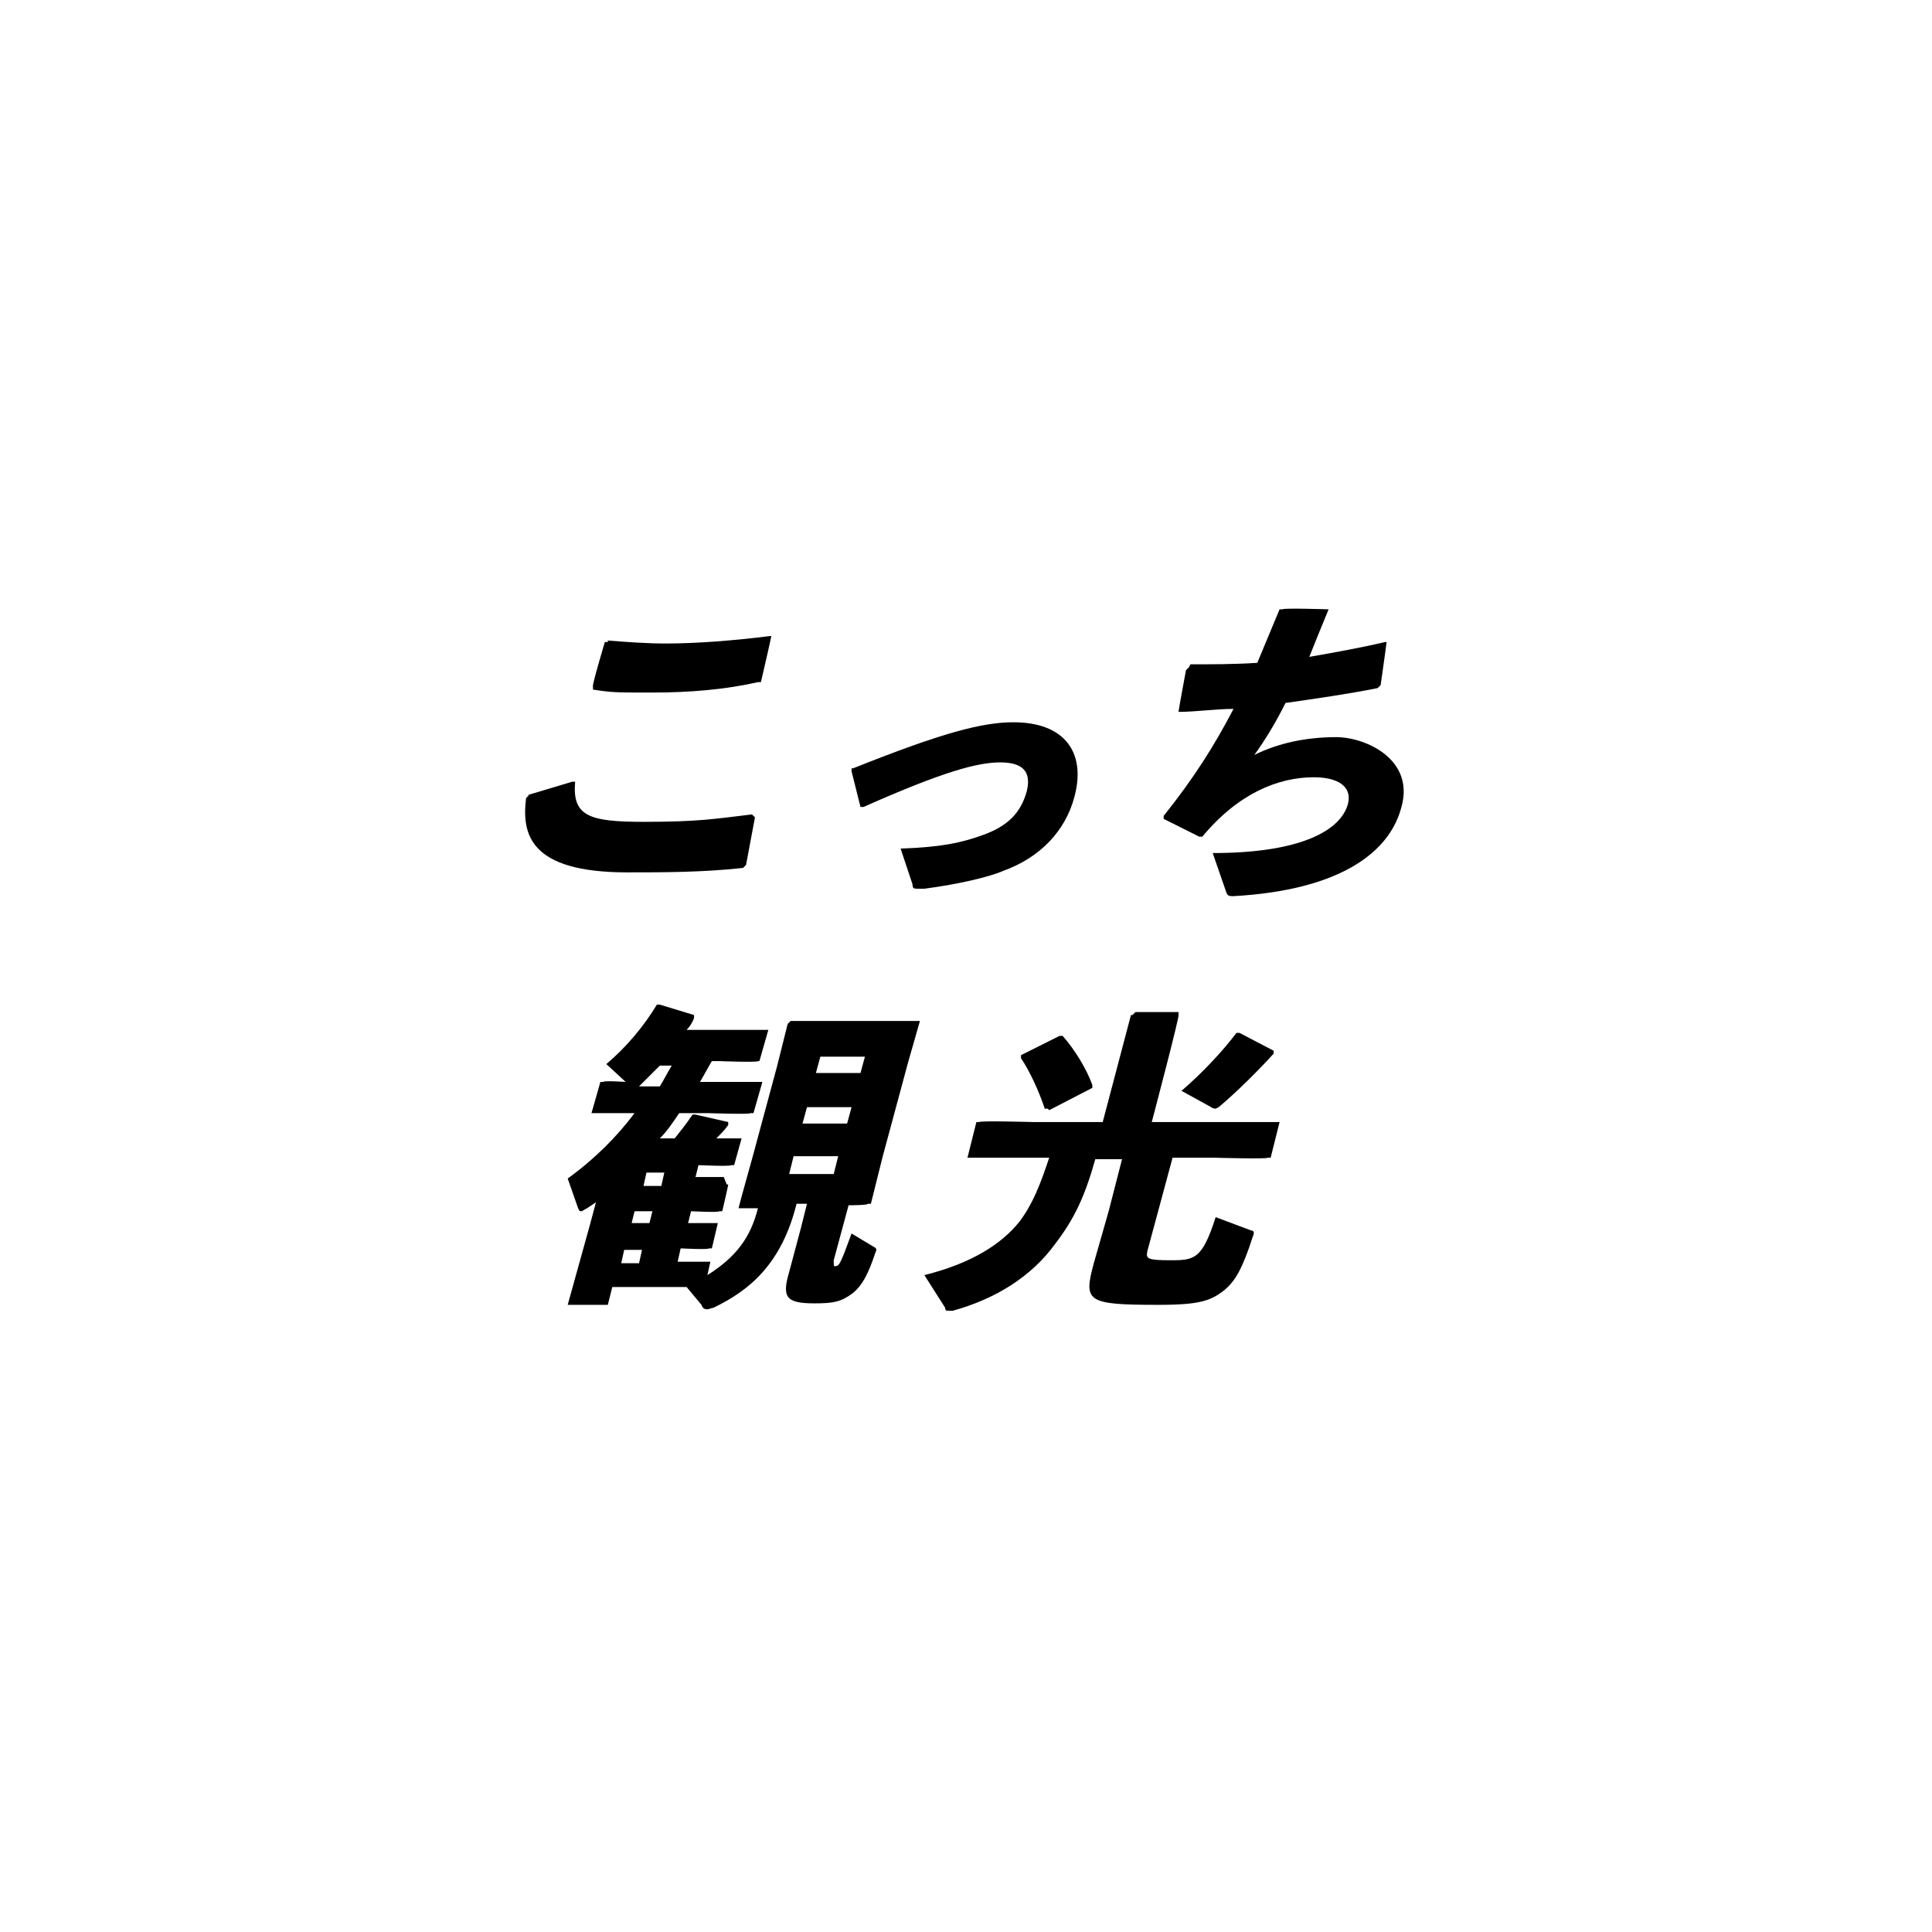
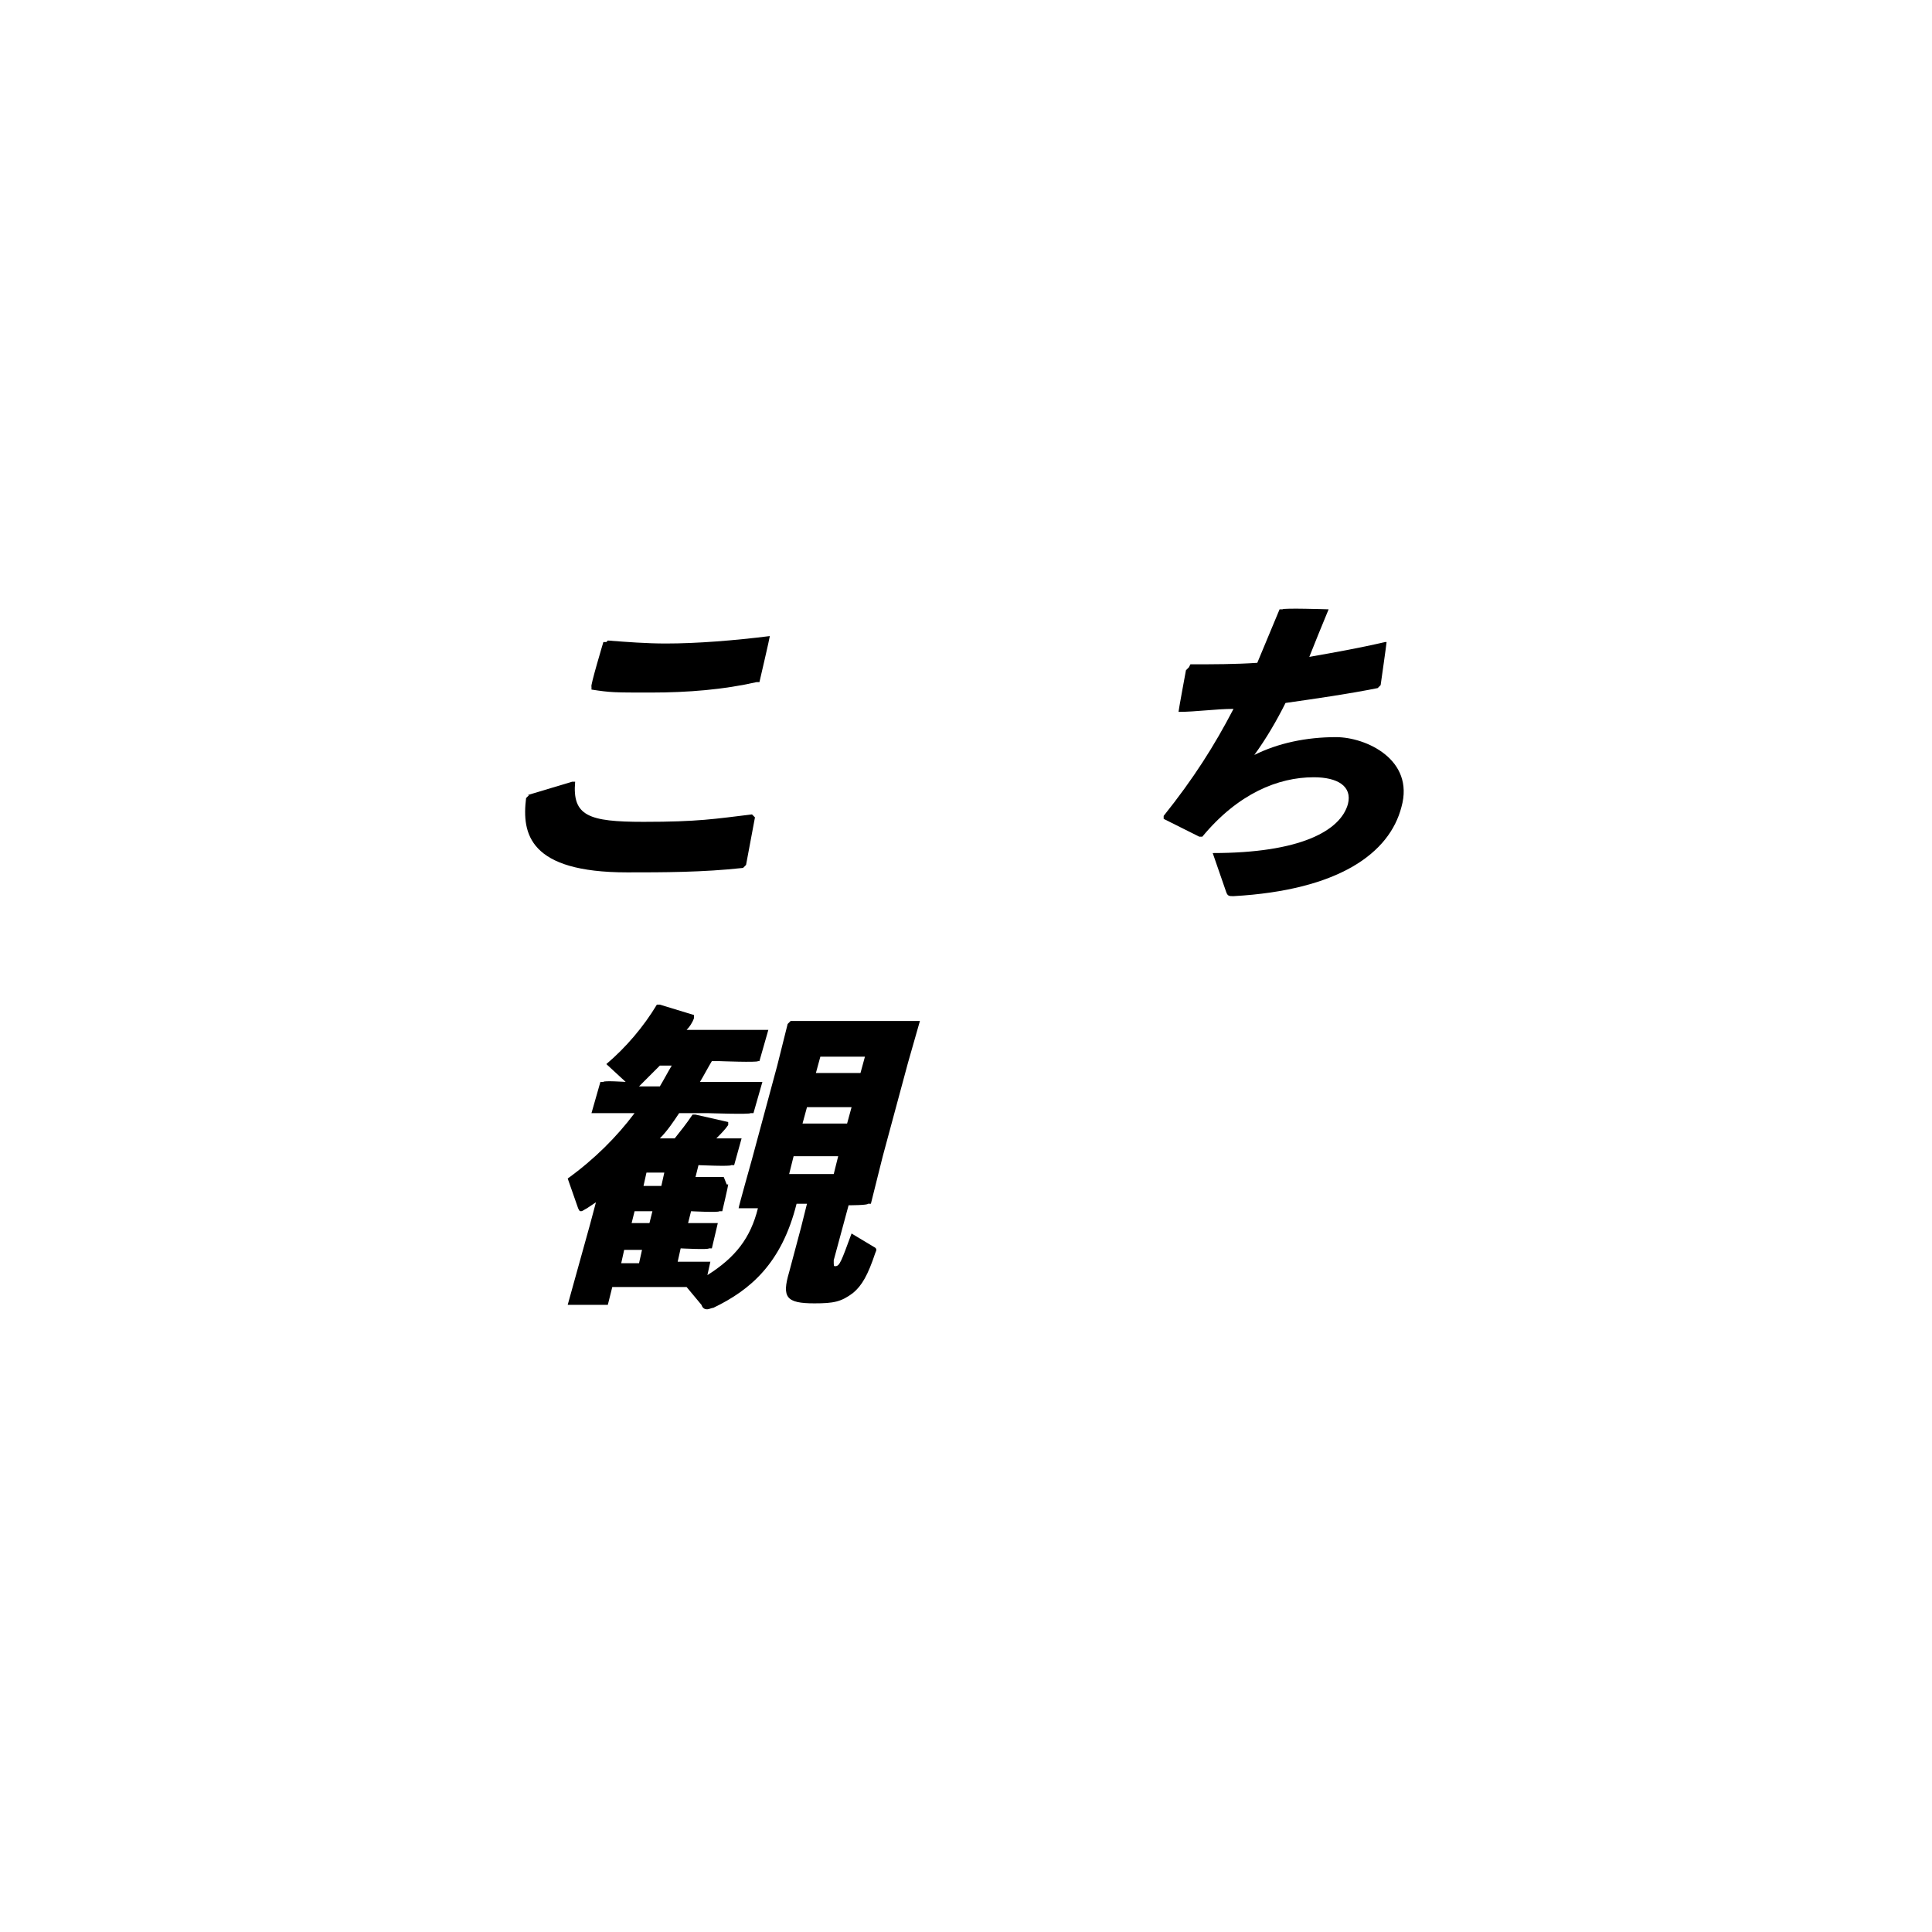
<svg xmlns="http://www.w3.org/2000/svg" version="1.1" viewBox="0 0 130 130">
  <defs>
    <style>
      .cls-1 {
        fill: none;
      }
    </style>
  </defs>
  <g>
    <g id="_レイヤー_1" data-name="レイヤー_1">
      <path class="cls-1" d="M65,15c-3.2,0-7.4-12.3-10.6-12.3h0c0,0-.1,0-.2,0-3.2.6-3,14.1-6,15.2-1.5.6-4.3-1.7-7-3.9-2.9-2.3-5.8-4.7-7.2-3.8-2.8,1.6,2,14.3-.5,16.4-1.2,1-4.6-.1-7.9-1.2-3.5-1.2-7-2.4-8.1-1.1-2.1,2.5,6.7,12.7,5,15.6-1.6,2.8-14.7.2-15.8,3.3-1.1,3,10.6,9.6,10,12.9-.5,3.2-13.7,5.3-13.7,8.6s13.2,5.5,13.7,8.6c.6,3.3-11.1,9.8-10,12.9,1.1,3.1,14.2.5,15.8,3.3,1.6,2.8-7.1,13.1-5,15.6,1.1,1.3,4.6,0,8.1-1.1,3.4-1.1,6.7-2.3,7.9-1.2,2.5,2.1-2.3,14.8.5,16.4,1.4.8,4.3-1.5,7.2-3.8,2.8-2.2,5.6-4.5,7-3.9,3,1.1,2.8,14.7,6,15.2,3.1.6,7.5-12.2,10.8-12.2s7.6,12.8,10.8,12.2c3.2-.6,3-14.1,6-15.2,1.5-.6,4.3,1.7,7,3.9,2.9,2.3,5.8,4.7,7.2,3.8,2.8-1.6-2-14.3.5-16.4,1.2-1,4.6.1,7.9,1.3,3.5,1.2,7,2.4,8.1,1.1,2.1-2.5-6.7-12.7-5-15.6,1.6-2.8,14.7-.2,15.8-3.3,1.1-3-10.6-9.6-10-12.9.5-3.2,13.7-5.3,13.7-8.6s-13.2-5.5-13.7-8.6c-.6-3.3,11.1-9.8,10-12.9-1.1-3.1-14.2-.5-15.8-3.3-1.6-2.8,7.1-13.1,5-15.6-1.1-1.3-4.6,0-8.1,1.1-3.4,1.1-6.7,2.3-7.9,1.2-2.5-2.1,2.3-14.8-.5-16.4-1.4-.8-4.3,1.5-7.2,3.8-2.8,2.2-5.6,4.5-7,3.9-3-1.1-2.8-14.7-6-15.2,0,0-.1,0-.2,0-3.1,0-7.3,12.3-10.6,12.3" />
      <g>
-         <path d="M35.5,53.5l3-.9h.2c-.2,2.3.9,2.7,4.6,2.7s4.8-.2,7.3-.5l.2.2-.6,3.2-.2.2c-2.7.3-5.4.3-7.8.3-6.6,0-7.1-2.6-6.8-5l.2-.2ZM40.9,43.1c1.3.1,2.6.2,3.9.2,2.1,0,4.6-.2,7-.5h.1c0,.1-.7,3.1-.7,3.1h-.2c-2.2.5-4.6.7-7.1.7s-2.7,0-4-.2v-.2c-.1,0,.8-3,.8-3h.2Z" />
-         <path d="M57.4,51.7c6-2.4,8.7-3.1,10.8-3.1,3.4,0,4.9,2,4.1,5-.6,2.3-2.3,4.1-4.8,5-.9.4-3,.9-5.3,1.2-.2,0-.3,0-.4,0-.3,0-.4,0-.4-.3l-.8-2.4c2.8-.1,4.1-.4,5.5-.9,1.7-.6,2.6-1.5,3-3,.3-1.3-.3-1.9-1.8-1.9s-3.8.6-9.2,3h-.2s-.6-2.4-.6-2.4v-.2Z" />
+         <path d="M35.5,53.5l3-.9h.2c-.2,2.3.9,2.7,4.6,2.7s4.8-.2,7.3-.5l.2.2-.6,3.2-.2.2c-2.7.3-5.4.3-7.8.3-6.6,0-7.1-2.6-6.8-5l.2-.2ZM40.9,43.1c1.3.1,2.6.2,3.9.2,2.1,0,4.6-.2,7-.5c0,.1-.7,3.1-.7,3.1h-.2c-2.2.5-4.6.7-7.1.7s-2.7,0-4-.2v-.2c-.1,0,.8-3,.8-3h.2Z" />
        <path d="M80.1,44.7c1.5,0,3,0,4.5-.1.5-1.2,1-2.4,1.5-3.6h.2c0-.1,3.1,0,3.1,0h0c-.5,1.2-.9,2.2-1.3,3.2,1.7-.3,3.4-.6,5.1-1h.1c0,.1-.4,2.9-.4,2.9l-.2.2c-2,.4-4.1.7-6.2,1-.6,1.2-1.3,2.4-2.1,3.5,1.6-.8,3.5-1.2,5.5-1.2s5.3,1.5,4.4,4.7c-.8,3.1-4.2,5.6-11.3,6-.3,0-.4,0-.5-.3l-.9-2.6c5.9,0,8.6-1.5,9.1-3.3.3-1.2-.7-1.8-2.3-1.8-2.4,0-5.1,1.1-7.5,4h-.2c0,0-2.4-1.2-2.4-1.2v-.2c2-2.5,3.4-4.7,4.7-7.2-1.2,0-2.5.2-3.7.2h0c0-.1.5-2.8.5-2.8l.2-.2Z" />
        <path d="M48.9,79.7h.1c0,.1-.4,1.8-.4,1.8h-.2c0,.1-1.9,0-1.9,0l-.2.8h1.9s.1,0,.1,0l-.4,1.7h-.2c0,.1-1.9,0-1.9,0l-.2.9h2.1s.1,0,.1,0l-.2.9c1.9-1.2,2.9-2.5,3.4-4.5h0s-1.3,0-1.3,0h0c0-.1.9-3.3.9-3.3l1.7-6.3.7-2.8.2-.2h2.8c0,0,2.8,0,2.8,0h3c0,0,.1,0,.1,0l-.8,2.8-1.7,6.3-.8,3.2h-.2c0,.1-1.3.1-1.3.1l-1,3.7c0,.4,0,.4.1.4.3,0,.4-.3,1.1-2.2l1.5.9c.2.1.2.2.1.4-.5,1.5-.9,2.2-1.5,2.7-.8.6-1.3.7-2.6.7-1.9,0-2.2-.4-1.7-2.1l.8-3,.4-1.6h-.7c-1,4-3.1,5.8-5.6,7-.1,0-.3.1-.4.1s-.3,0-.4-.3l-1-1.2h-1.6s-3.4,0-3.4,0l-.3,1.2h-2.7l1.5-5.4.4-1.5-.6.4c-.2.1-.3.2-.4.2s-.1,0-.2-.2l-.7-2c1.8-1.3,3.3-2.8,4.5-4.4h-2.8c0,0-.1,0-.1,0l.6-2.1h.2c0-.1,1.5,0,1.5,0l-1.3-1.2c1.3-1.1,2.5-2.5,3.4-4h.2c0,0,2.3.7,2.3.7v.2c-.1.3-.3.6-.5.8h5.5c0,0,0,0,0,0l-.6,2.1h-.1c0,.1-2.6,0-2.6,0h-.5c-.3.5-.5.9-.8,1.4h4.1c0,0,.1,0,.1,0l-.6,2.1h-.2c0,.1-2.9,0-2.9,0h-1.9c-.4.6-.8,1.2-1.3,1.7h1c.4-.5.8-1,1.2-1.6h.2c0,0,2.2.5,2.2.5v.2c-.2.3-.5.6-.8.9h1.6s.1,0,.1,0l-.5,1.8h-.2c0,.1-2.2,0-2.2,0l-.2.8h1.9ZM43,85l.2-.9h-1.2l-.2.9h1.2ZM42.7,81.5l-.2.8h1.2l.2-.8h-1.2ZM44.4,71.7c-.5.5-.9.9-1.4,1.4h.6s.8,0,.8,0c.3-.5.5-.9.8-1.4h-.7ZM44.7,78.9h-1.2l-.2.9h1.2l.2-.9ZM53.1,79h3l.3-1.2h-3l-.3,1.2ZM54.3,74.5l-.3,1.1h3l.3-1.1h-3ZM58.2,71.1h-3l-.3,1.1h3l.3-1.1Z" />
-         <path d="M76.2,68.3l.2-.2h2.9v.2c.1,0-1.8,7.2-1.8,7.2h8.5c0,0,.1,0,.1,0l-.6,2.4h-.2c0,.1-3.6,0-3.6,0h-2.8l-1.7,6.3c-.1.5,0,.6,1.6.6s2.1-.1,3-2.9l2.4.9c.2,0,.2.2.1.4-.7,2.2-1.2,3-1.9,3.6-.9.7-1.6,1-4.4,1-4.9,0-5.1-.2-4.4-2.8l1-3.5.9-3.5h-1.8c-.7,2.5-1.4,4-2.7,5.7-1.6,2.2-4,3.7-6.9,4.5-.1,0-.2,0-.3,0-.1,0-.2,0-.2-.2l-1.4-2.2c3.2-.8,5.2-2.1,6.4-3.6.9-1.2,1.4-2.5,2-4.3h-5.4c0,0-.1,0-.1,0l.6-2.4h.2c0-.1,3.6,0,3.6,0h4.7l1.9-7.2ZM70.5,74.6h-.2c-.4-1.2-1-2.5-1.6-3.4v-.2s2.6-1.3,2.6-1.3h.2c.8.9,1.6,2.2,2,3.3v.2c0,0-2.9,1.5-2.9,1.5ZM85.7,70.9c-1,1.1-2.5,2.6-3.7,3.6,0,0-.2.1-.2.1s-.2,0-.3-.1l-2-1.1c1.4-1.2,2.8-2.7,3.7-3.9h.2c0,0,2.3,1.2,2.3,1.2v.2Z" />
      </g>
    </g>
  </g>
</svg>